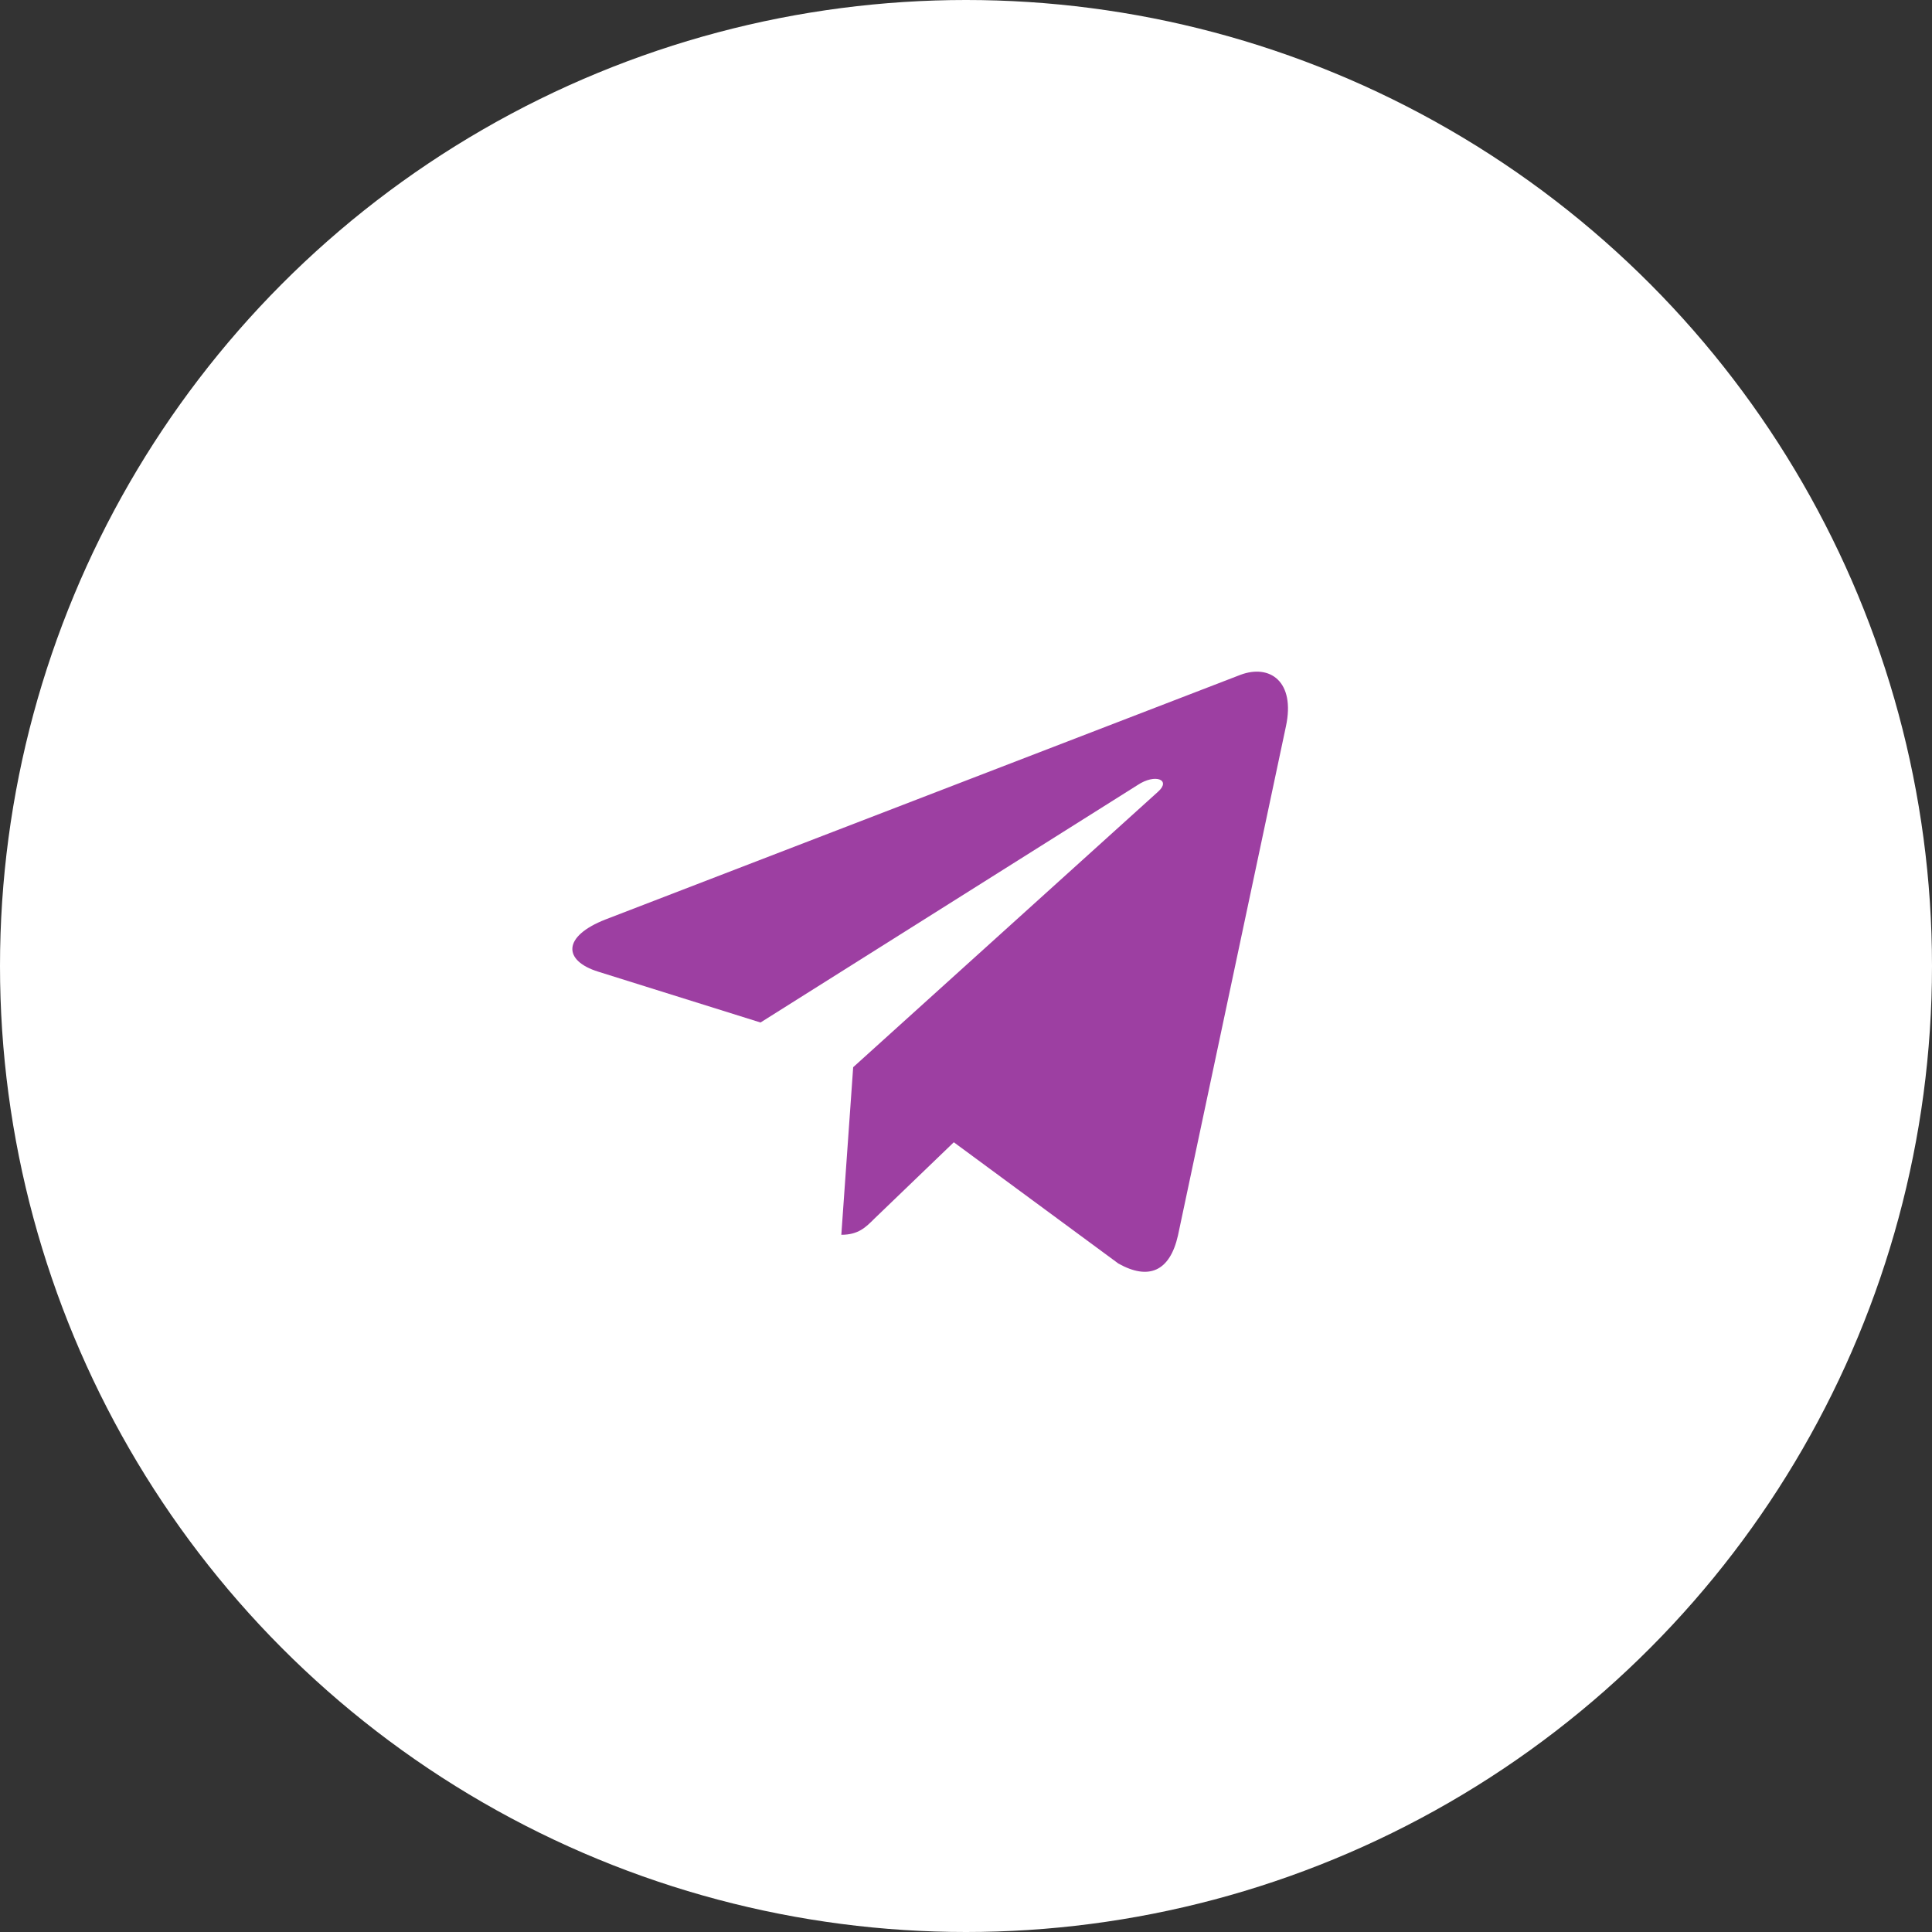
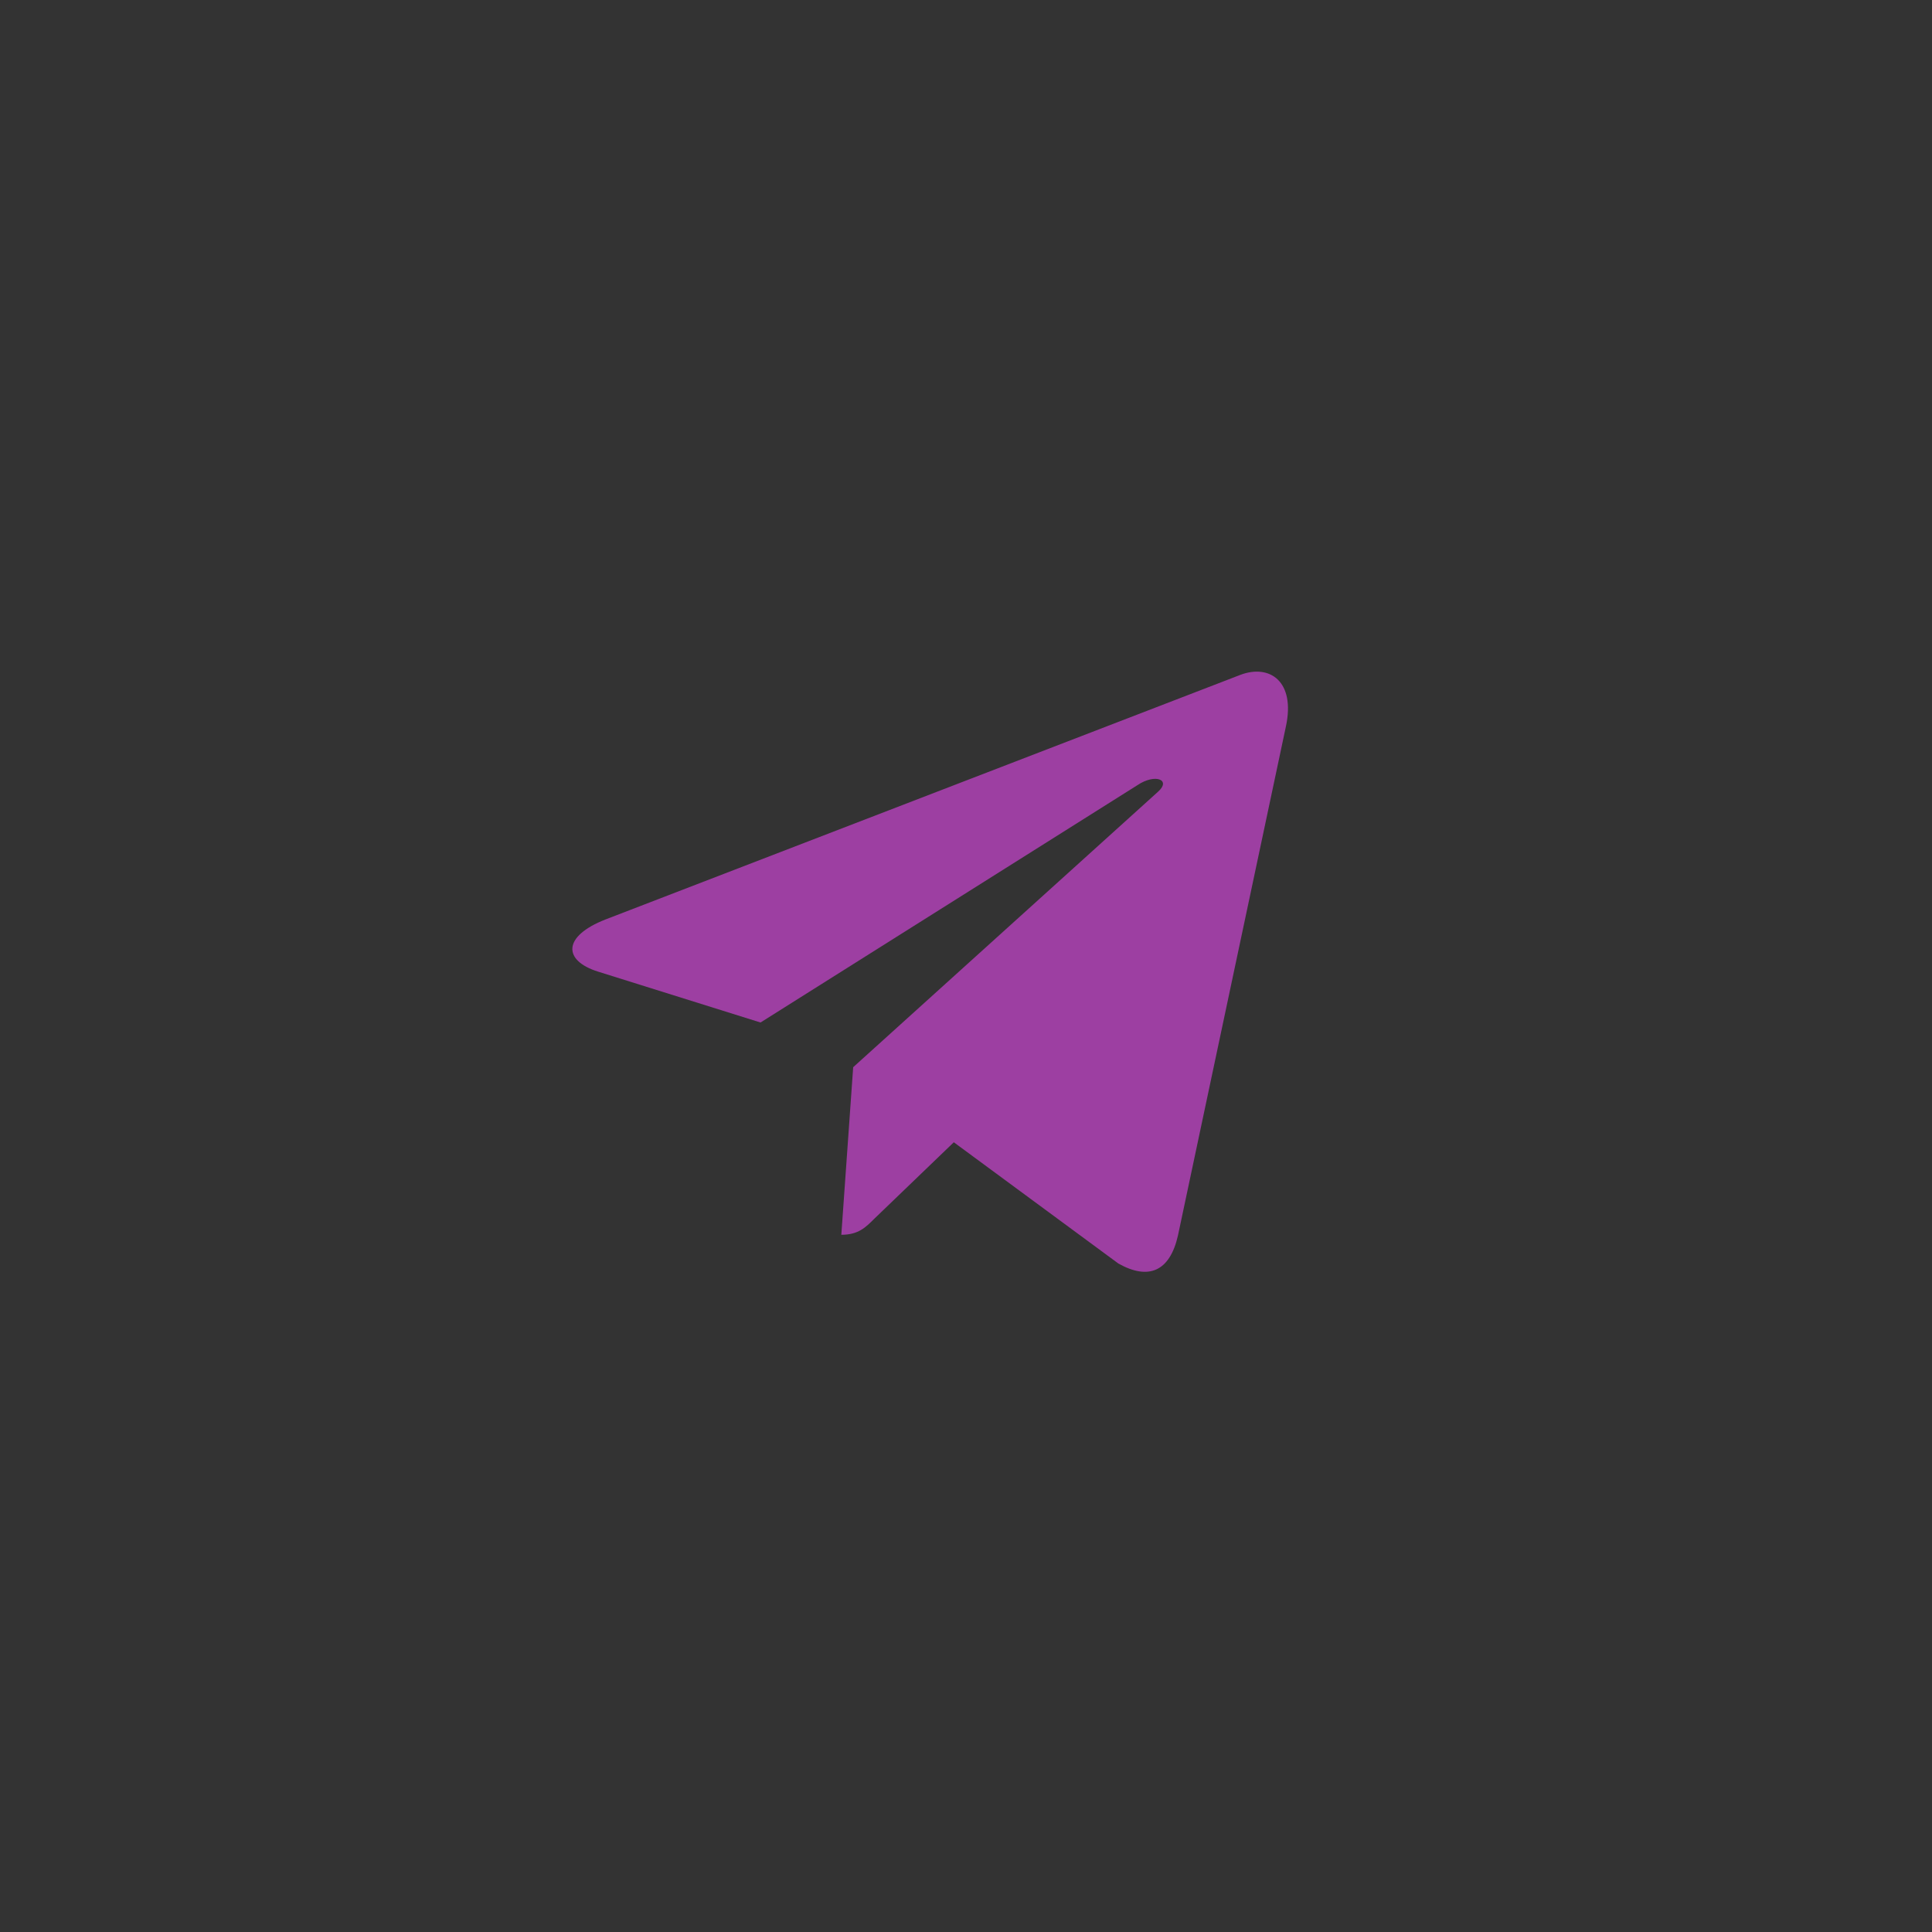
<svg xmlns="http://www.w3.org/2000/svg" width="81" height="81" viewBox="0 0 81 81" fill="none">
  <rect x="0" y="0" width="81" height="81" fill="#333333" stroke="none" />
-   <circle cx="40.5" cy="40.5" r="40.5" fill="white" />
-   <path d="M53.914 30.449L49.386 51.802C49.044 53.309 48.153 53.684 46.888 52.974L39.989 47.89L36.66 51.092C36.291 51.461 35.984 51.769 35.273 51.769L35.77 44.743L48.555 33.19C49.111 32.694 48.434 32.419 47.692 32.915L31.885 42.869L25.08 40.738C23.6 40.276 23.573 39.258 25.388 38.548L52.005 28.293C53.237 27.831 54.315 28.567 53.914 30.45V30.449Z" fill="#9D3FA2" />
+   <path d="M53.914 30.449L49.386 51.802C49.044 53.309 48.153 53.684 46.888 52.974L39.989 47.89L36.66 51.092C36.291 51.461 35.984 51.769 35.273 51.769L35.77 44.743L48.555 33.19C49.111 32.694 48.434 32.419 47.692 32.915L31.885 42.869L25.08 40.738C23.6 40.276 23.573 39.258 25.388 38.548L52.005 28.293C53.237 27.831 54.315 28.567 53.914 30.45V30.449" fill="#9D3FA2" />
</svg>